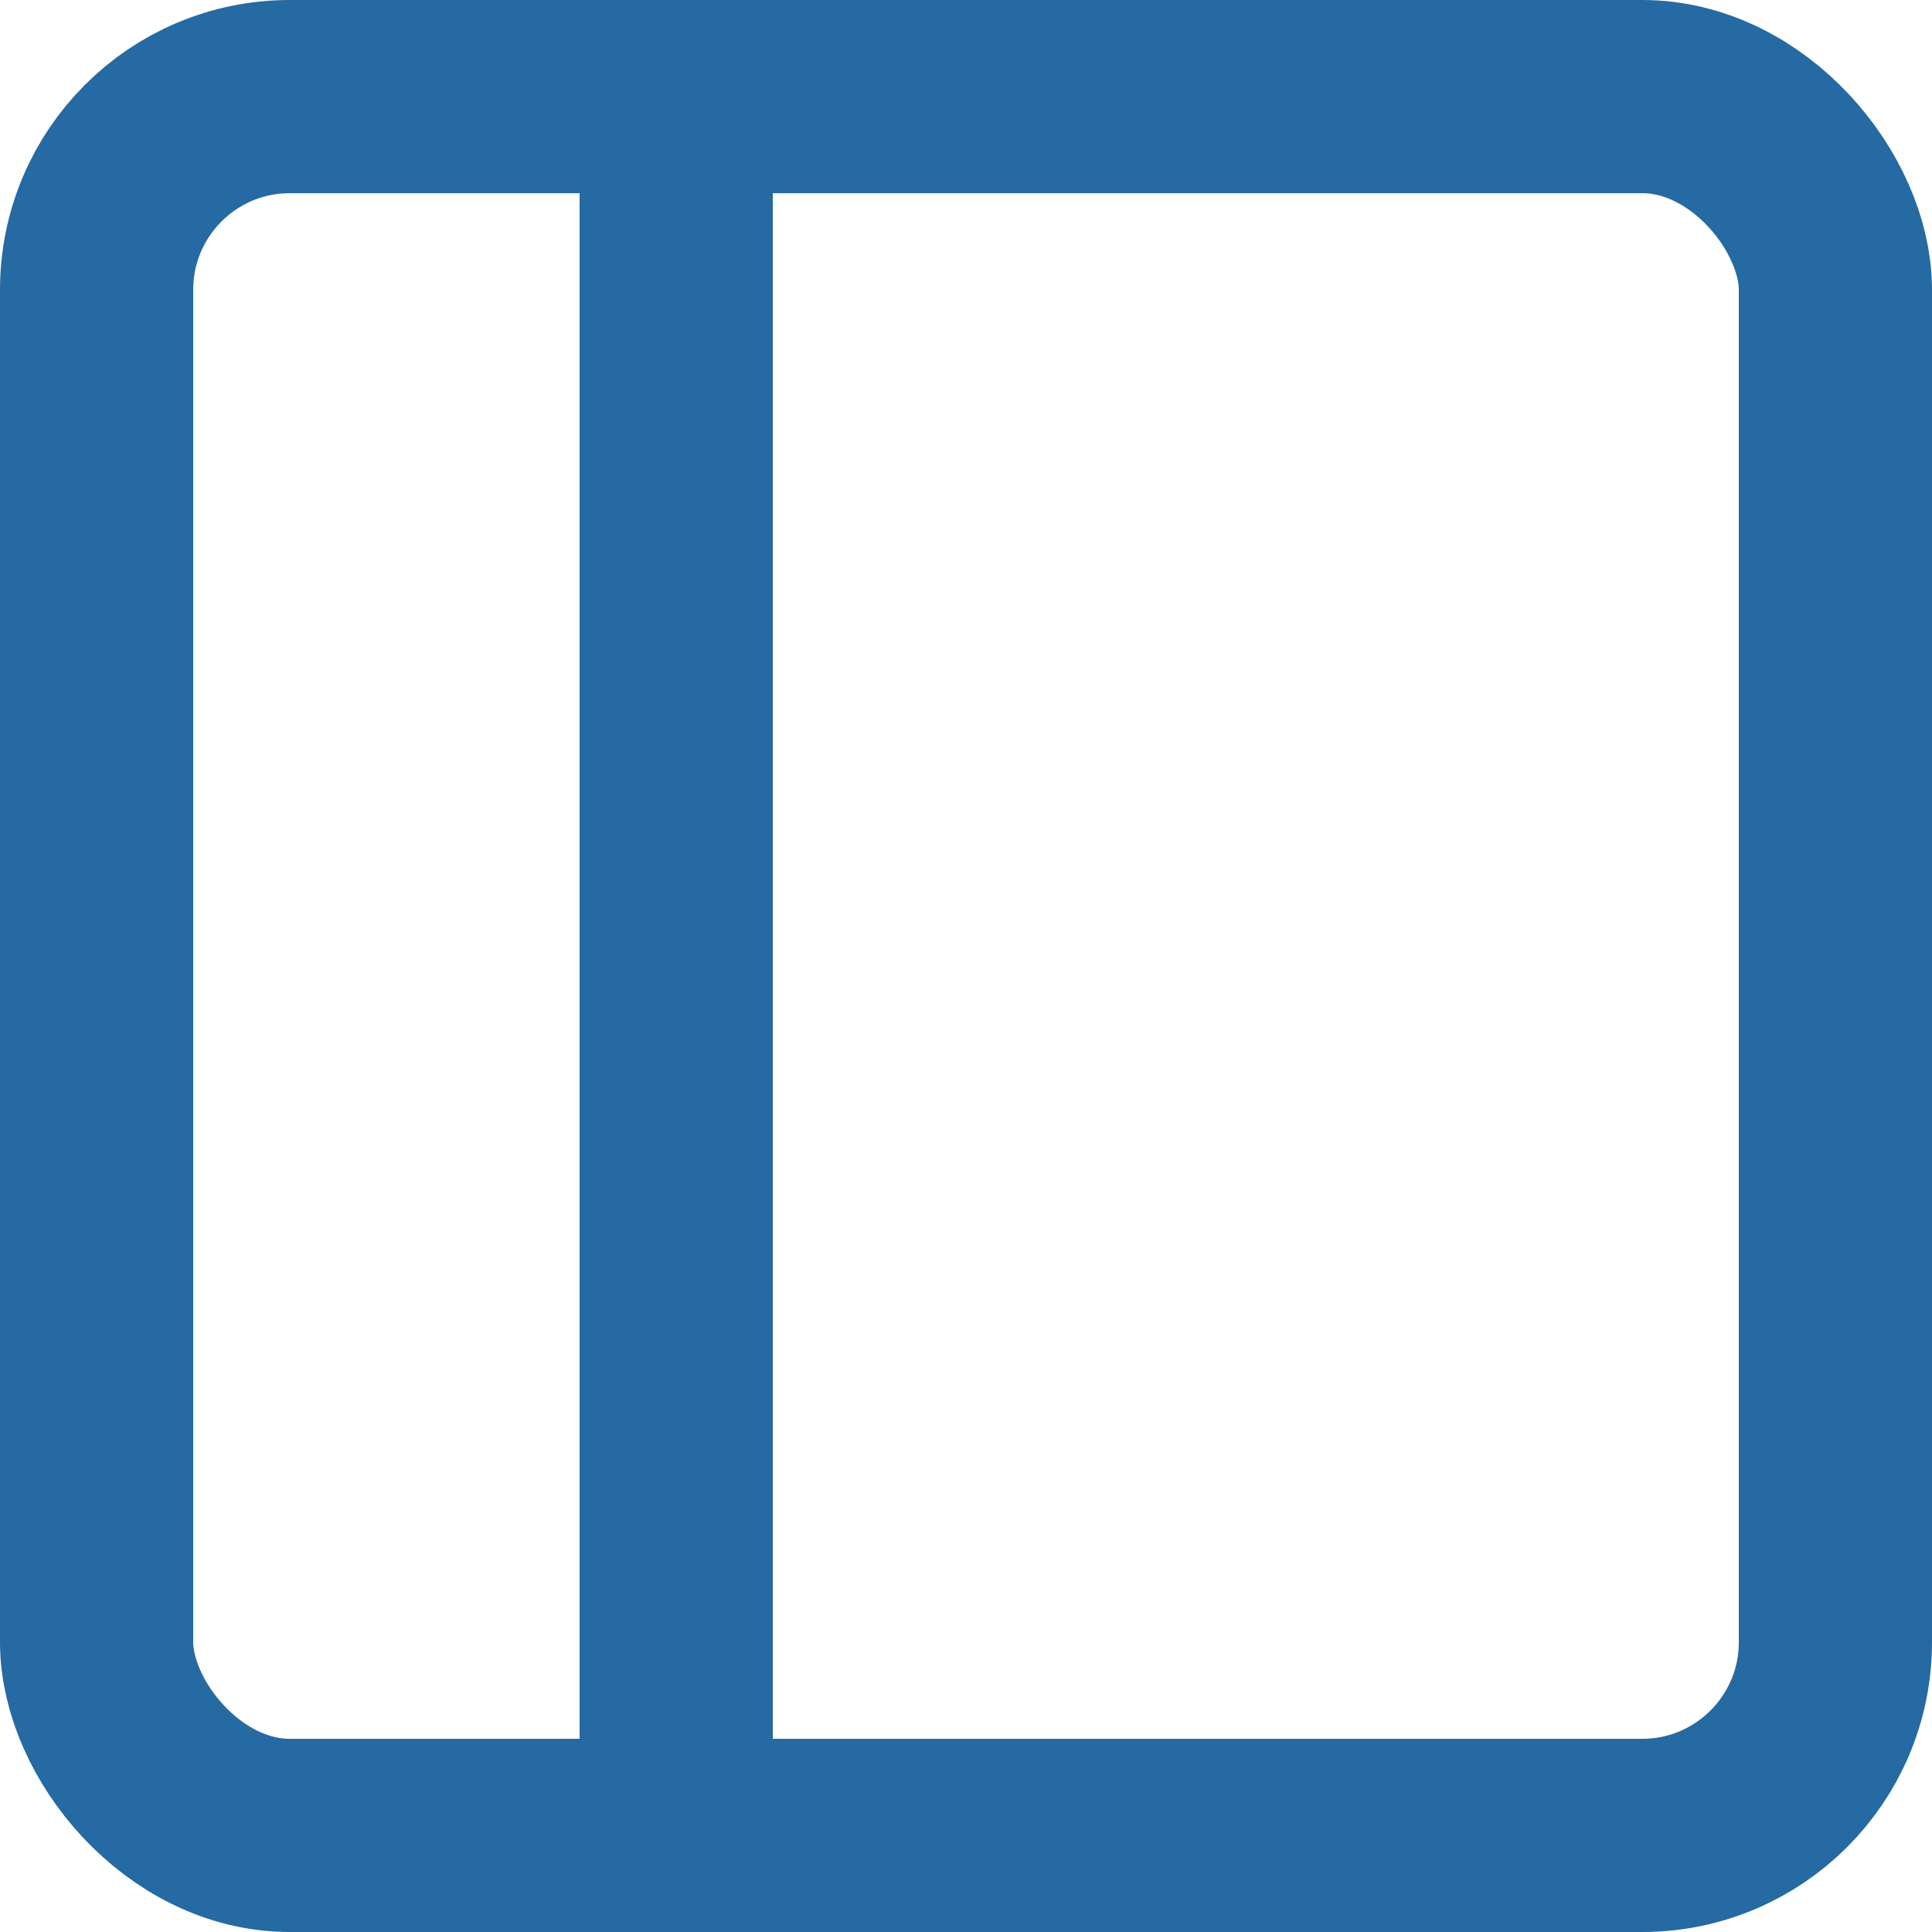
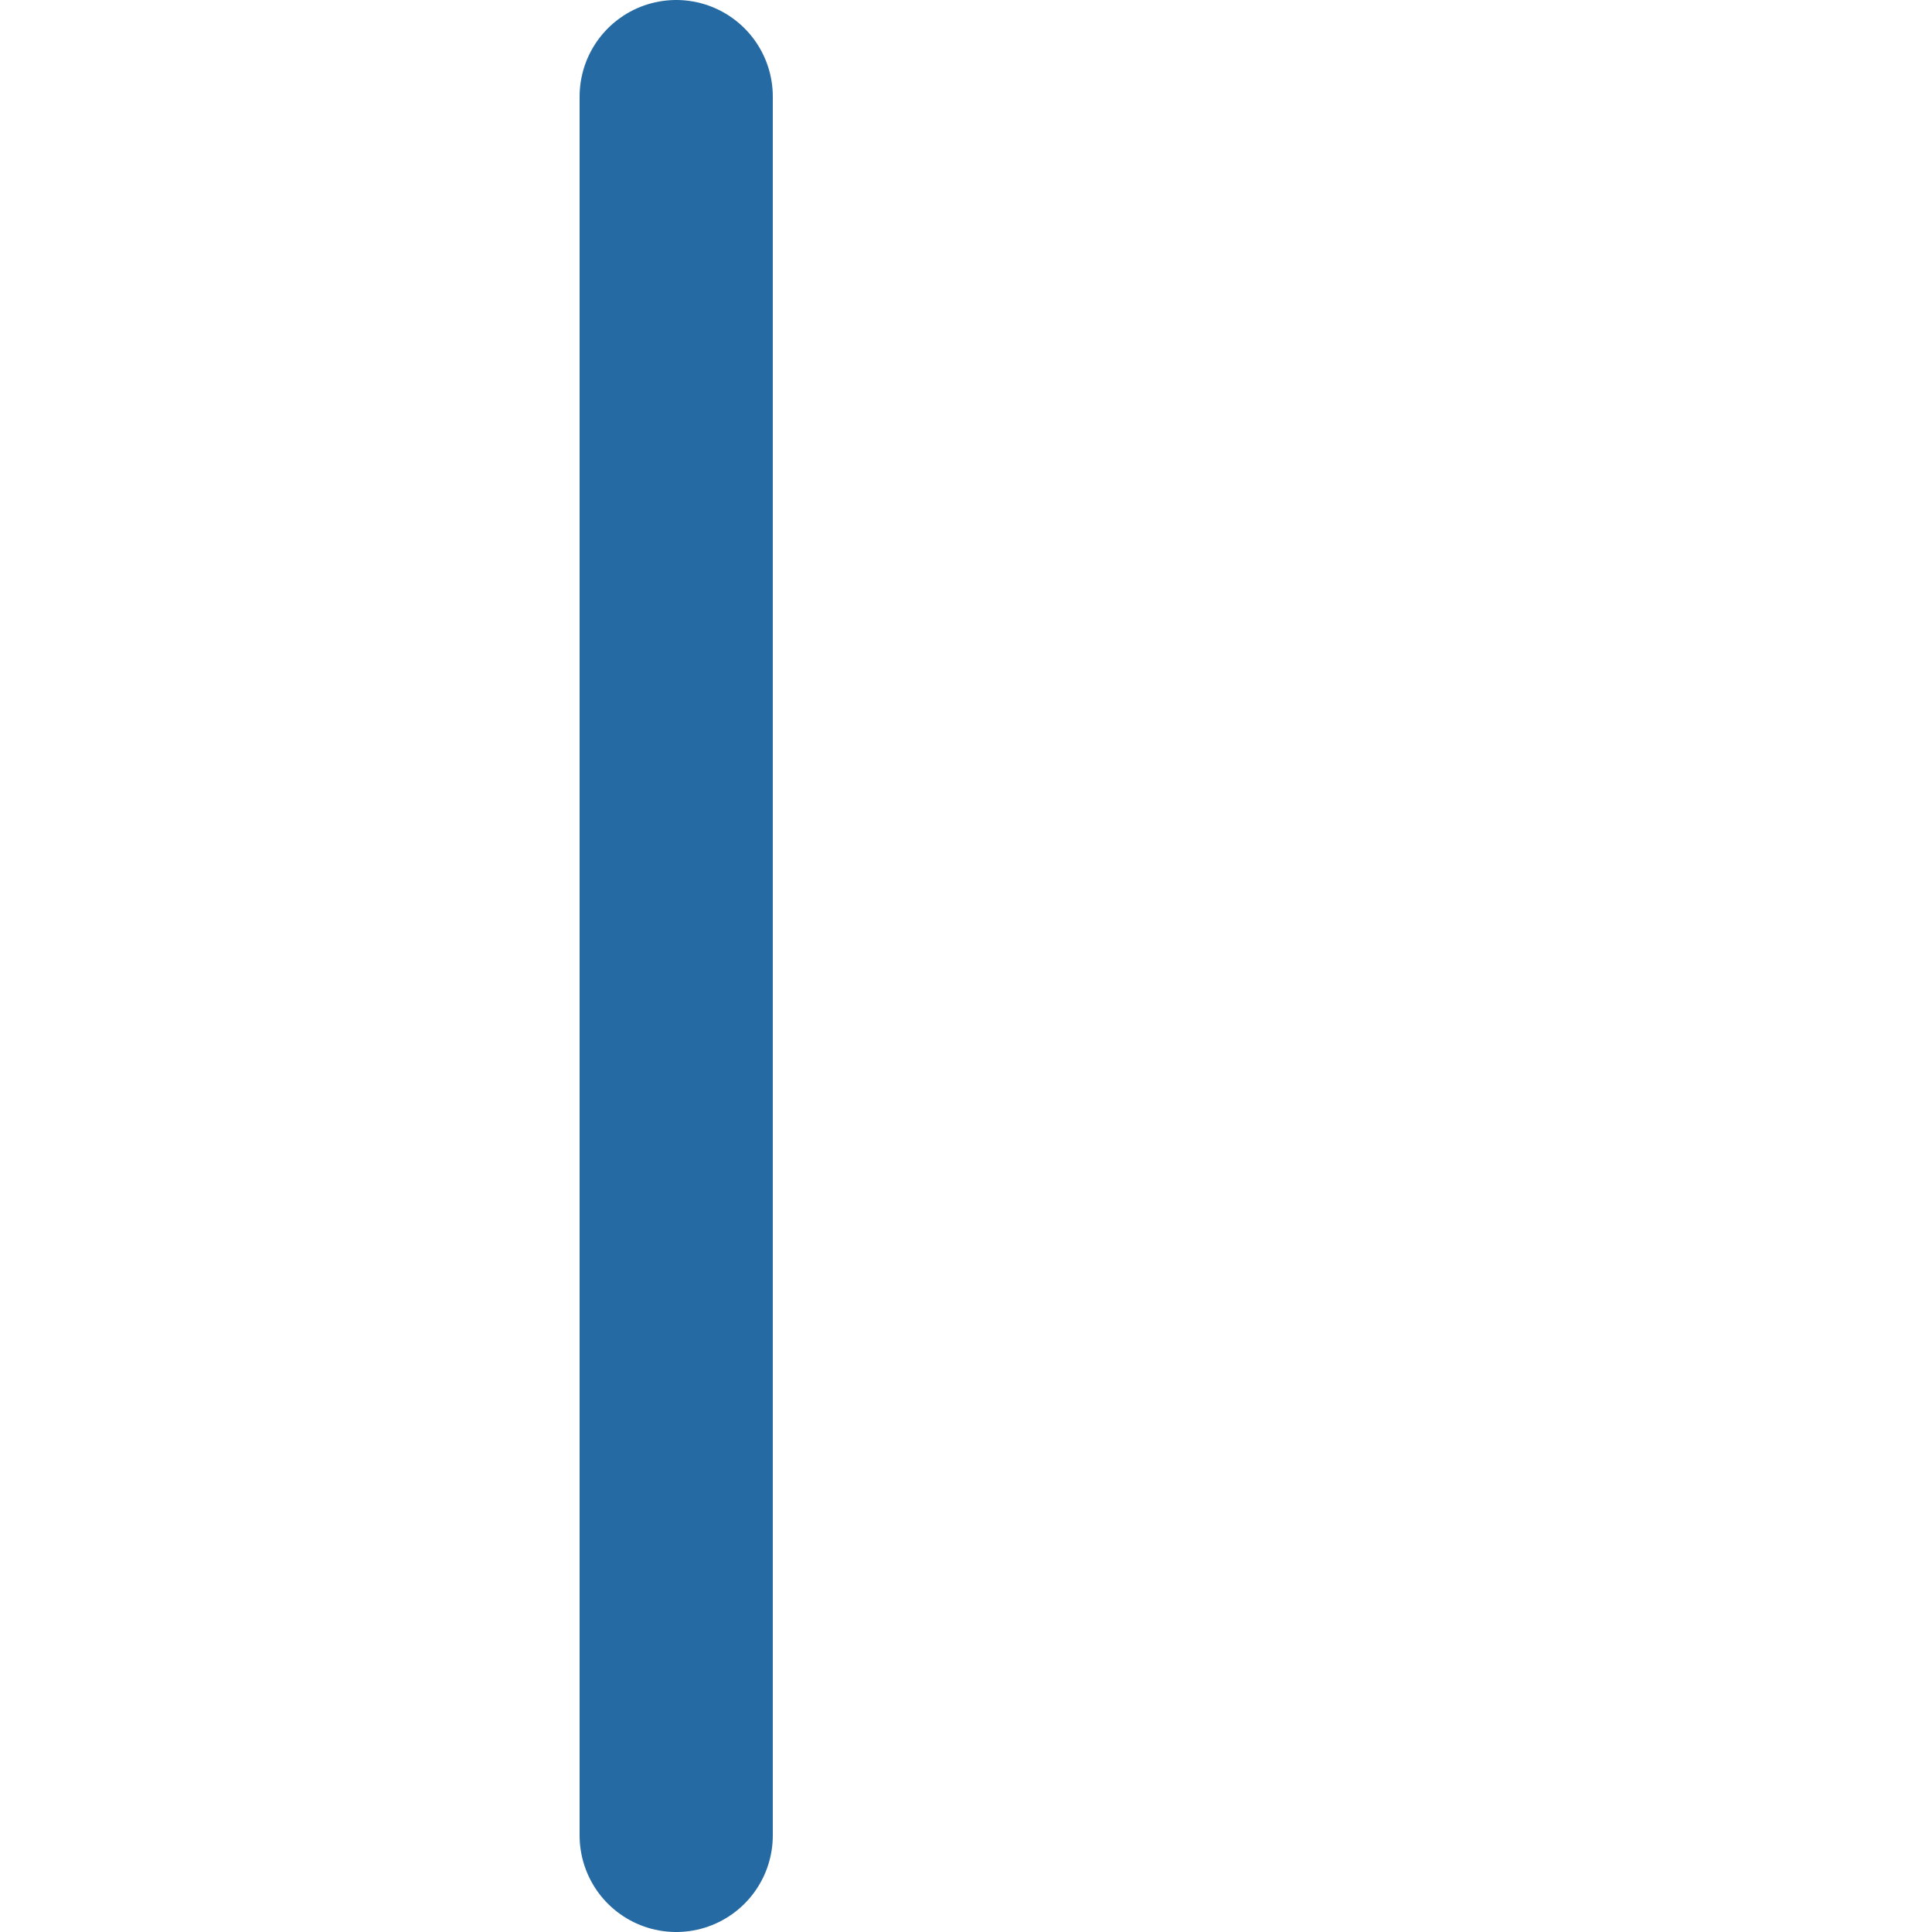
<svg xmlns="http://www.w3.org/2000/svg" width="20px" height="20px" viewBox="0 0 20 20" version="1.1">
  <title>icon_sidebar</title>
  <g id="Icons" stroke="none" stroke-width="1" fill="none" fill-rule="evenodd" stroke-linecap="round" stroke-linejoin="round">
    <g id="Blue-Icons-(#256AA2)" transform="translate(-347, -207)" stroke="#256AA2" stroke-width="2">
      <g id="icon_sidebar" transform="translate(348, 208)">
-         <rect id="Rectangle" x="0" y="0" width="18" height="18" rx="2" />
        <line x1="6" y1="0" x2="6" y2="18" id="Path" />
      </g>
    </g>
  </g>
</svg>